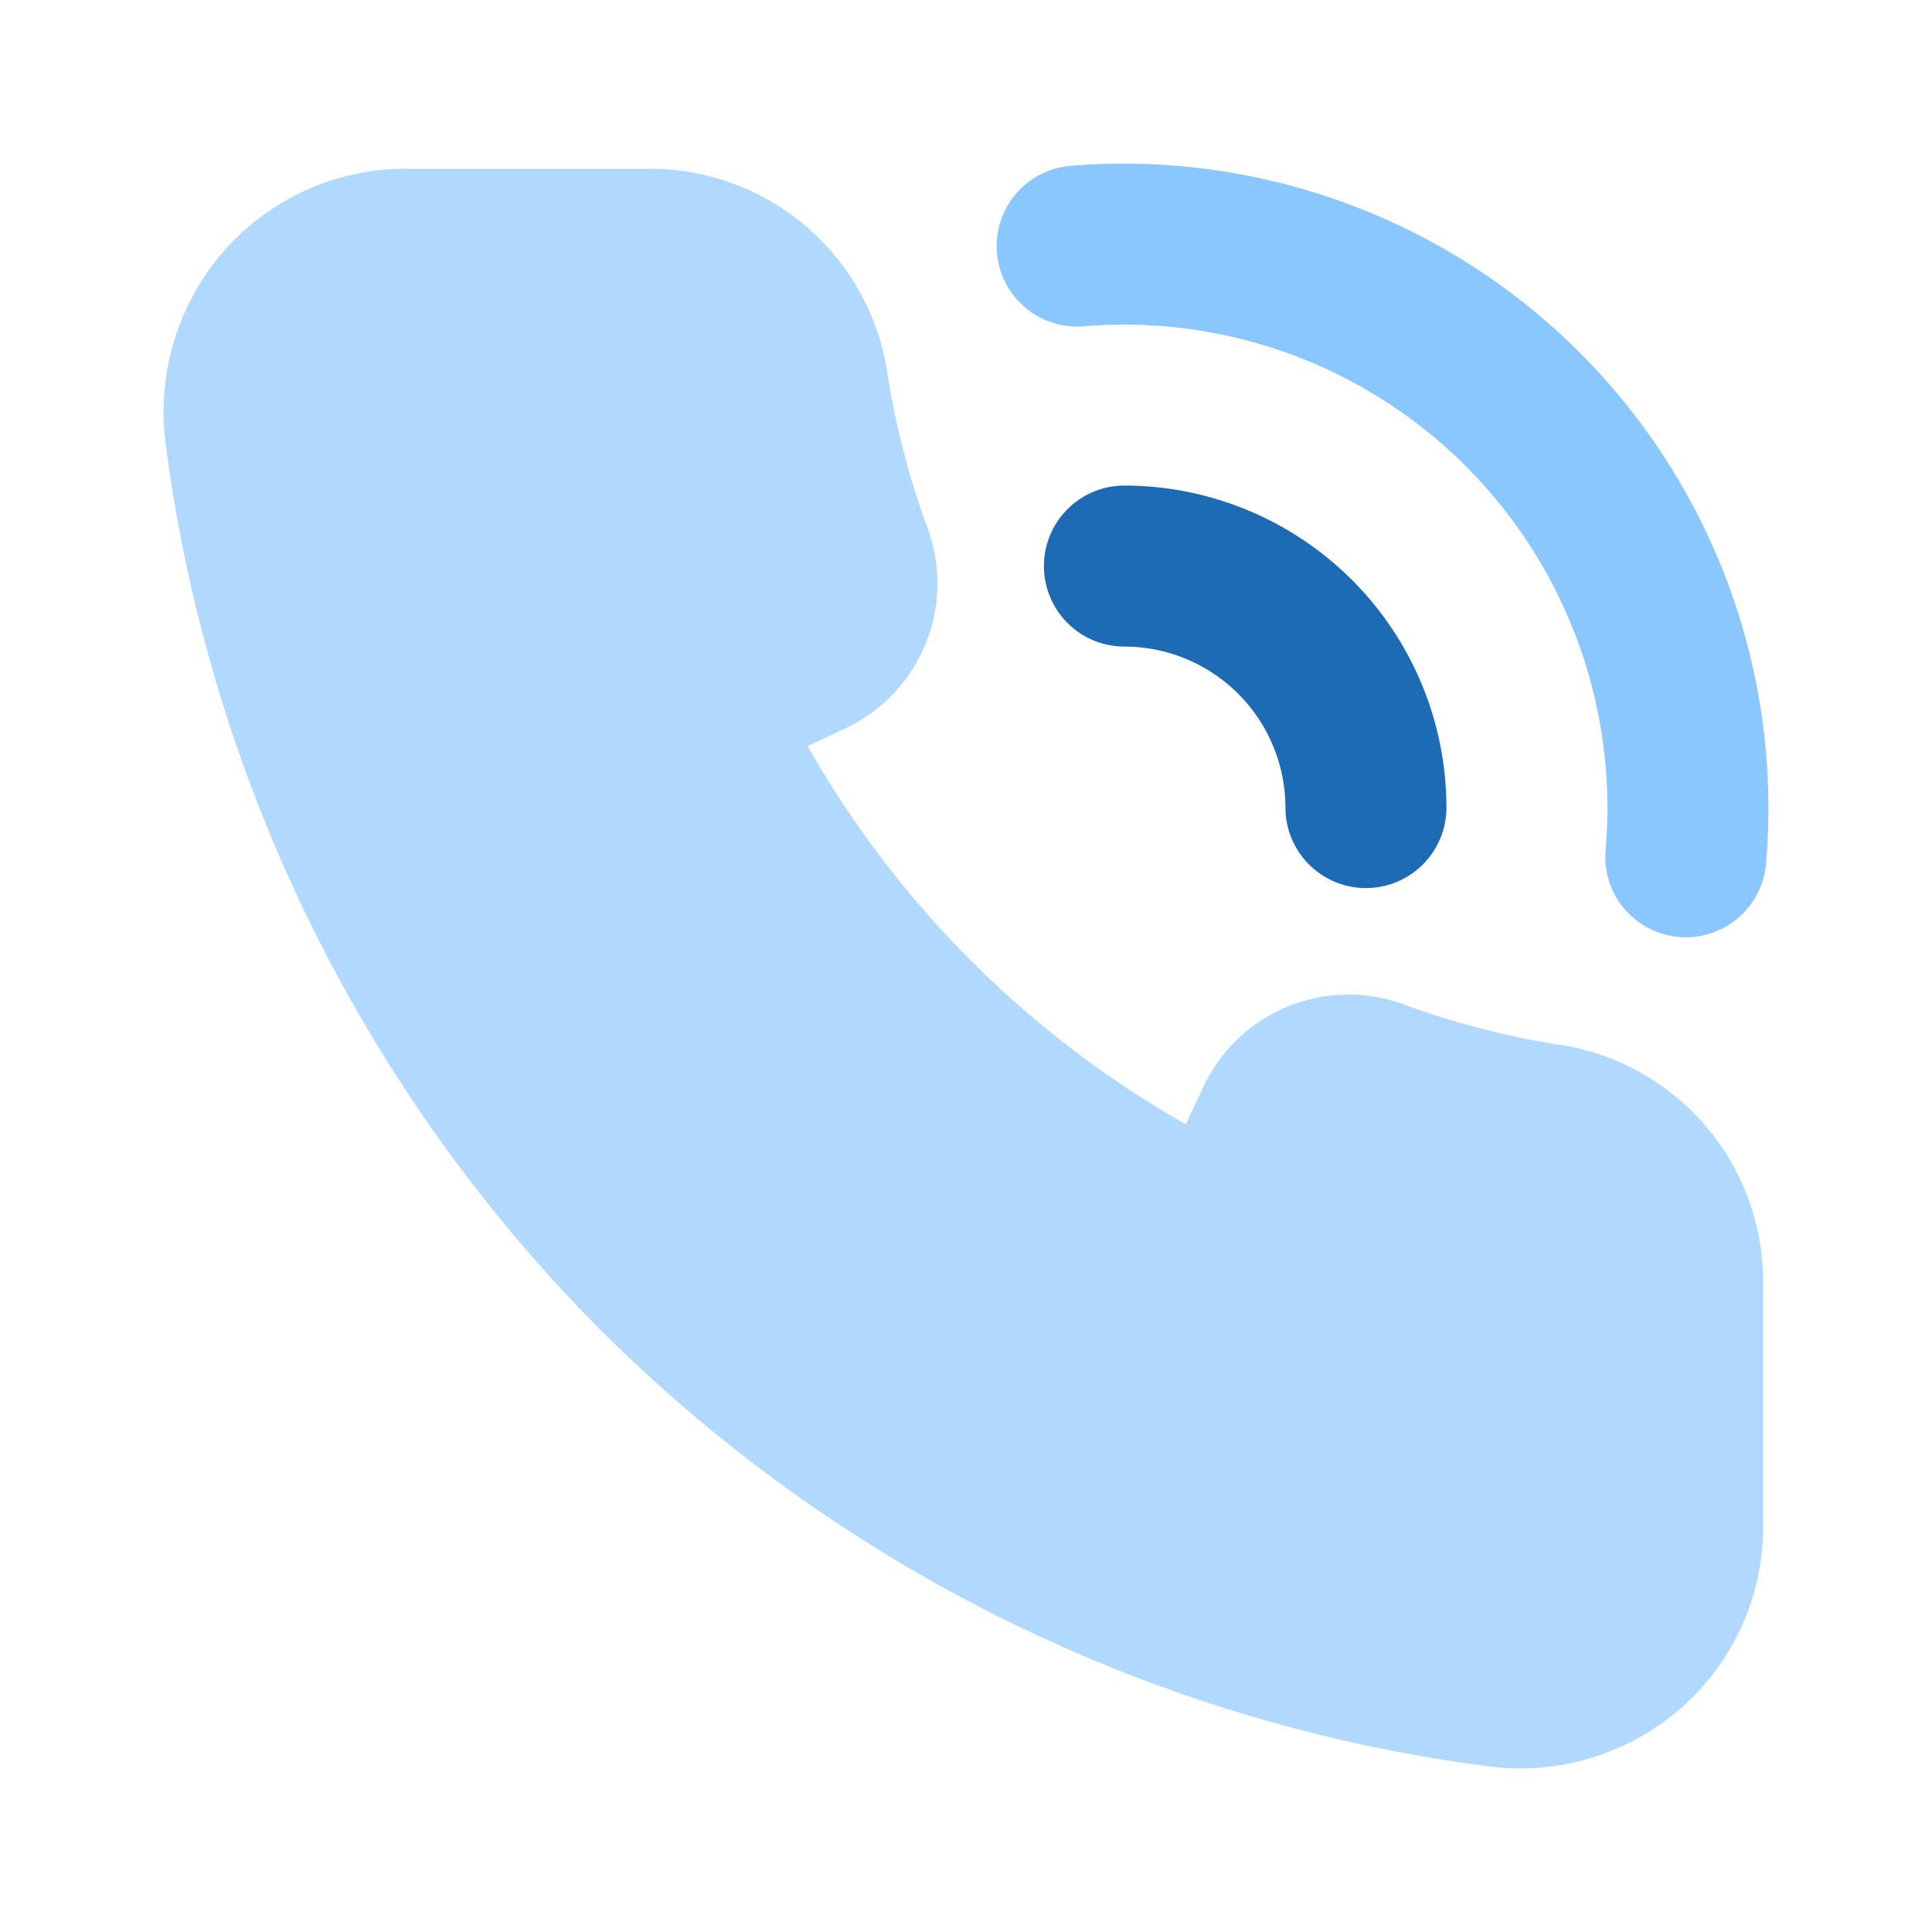
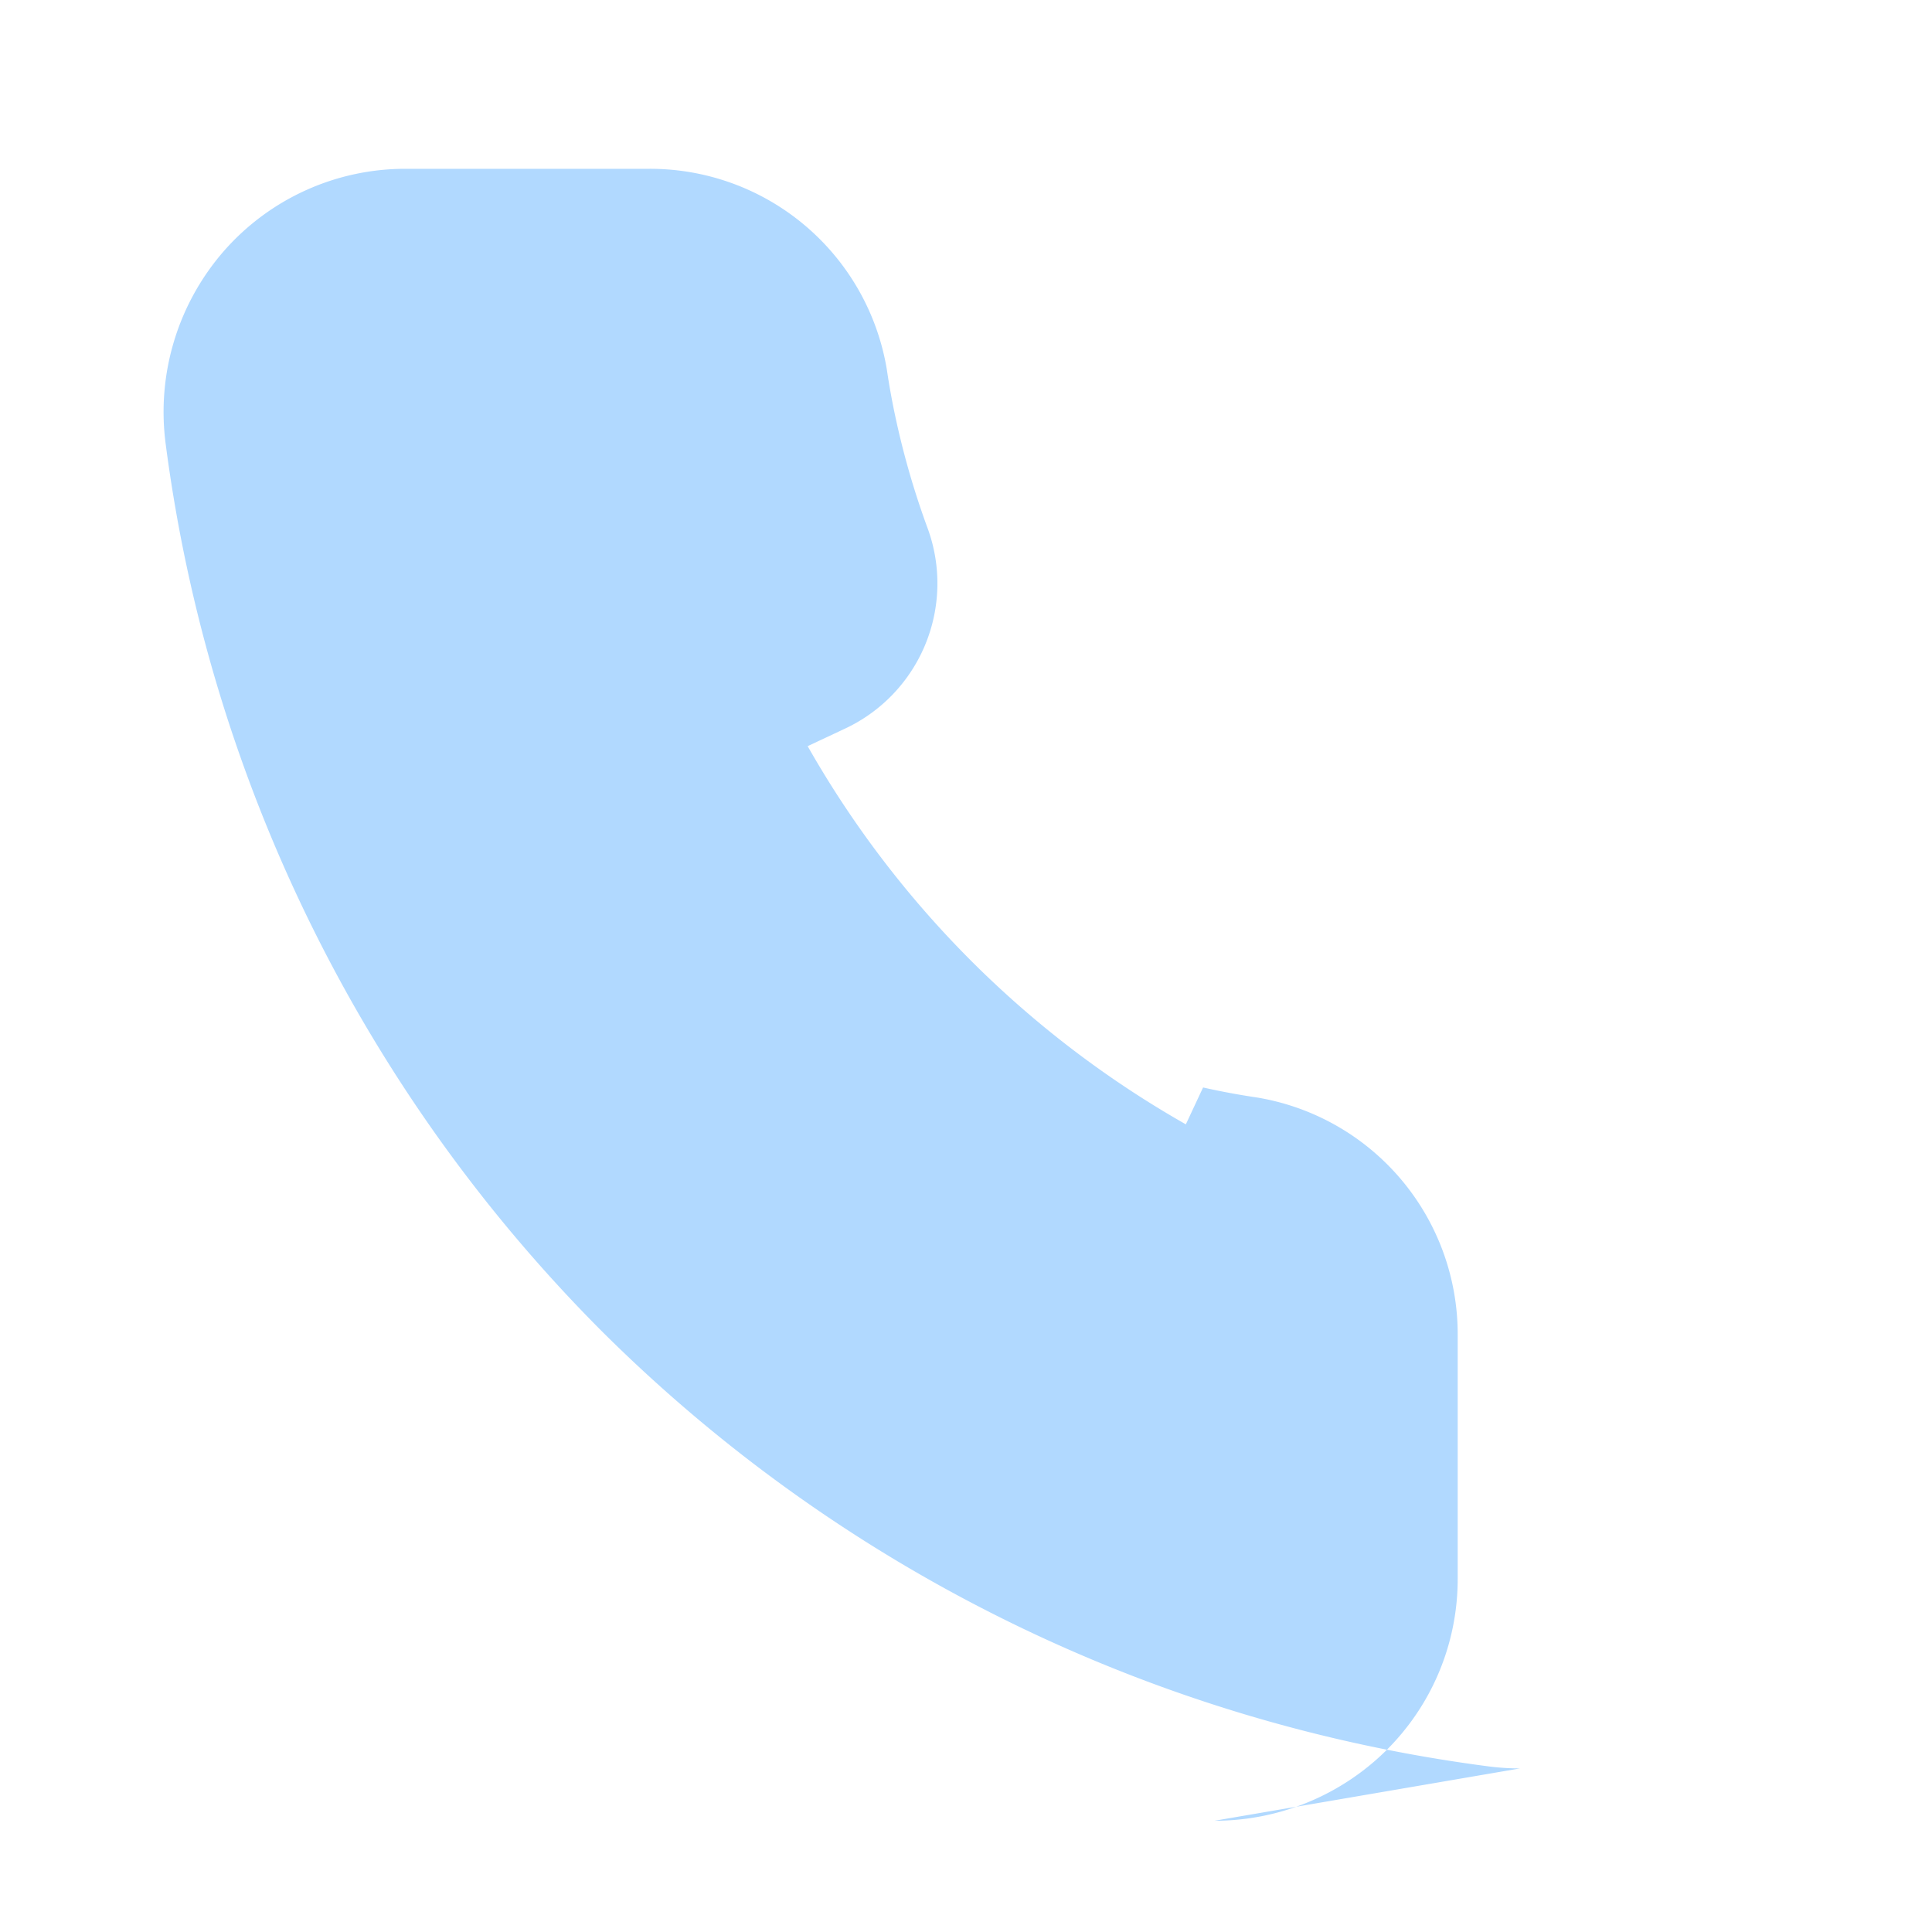
<svg xmlns="http://www.w3.org/2000/svg" viewBox="0 0 24 24">
-   <path fill="#8ac6ff" d="M20.942 11.643a.882.882 0 0 1-.087-.004 1 1 0 0 1-.91-1.082c.015-.175.023-.35.023-.525a6.007 6.007 0 0 0-6-6c-.175 0-.35.008-.525.023a1 1 0 0 1-.172-1.992c.232-.021.465-.03.697-.03a8.01 8.01 0 0 1 8 8c0 .23-.01.464-.03.696a1 1 0 0 1-.996.914Z" class="color8c8aff svgShape" />
-   <path fill="#1d6bb5" d="M16.968 11.032a1 1 0 0 1-1-1 2.003 2.003 0 0 0-2-2 1 1 0 0 1 0-2 4.004 4.004 0 0 1 4 4 1 1 0 0 1-1 1Z" class="color6563ff svgShape" />
-   <path fill="#b1d9ff" d="M18.882 21.968a3.05 3.05 0 0 1-.388-.025A19.098 19.098 0 0 1 7.47 16.531 19.098 19.098 0 0 1 2.057 5.506a3.04 3.04 0 0 1 .73-2.394 2.995 2.995 0 0 1 2.247-1.015h3.027a2.981 2.981 0 0 1 2.955 2.49q.05.338.125.674a10.165 10.165 0 0 0 .387 1.314 1.992 1.992 0 0 1-1.039 2.48l-.456.214a12.5 12.5 0 0 0 4.698 4.698l.214-.458a1.99 1.99 0 0 1 2.482-1.036 10.165 10.165 0 0 0 1.313.386q.334.075.673.125a2.981 2.981 0 0 1 2.49 2.955v3.027a2.995 2.995 0 0 1-1.015 2.247 3.035 3.035 0 0 1-2.006.755Z" class="colorb2b1ff svgShape" />
+   <path fill="#b1d9ff" d="M18.882 21.968a3.05 3.05 0 0 1-.388-.025A19.098 19.098 0 0 1 7.47 16.531 19.098 19.098 0 0 1 2.057 5.506a3.04 3.04 0 0 1 .73-2.394 2.995 2.995 0 0 1 2.247-1.015h3.027a2.981 2.981 0 0 1 2.955 2.49q.05.338.125.674a10.165 10.165 0 0 0 .387 1.314 1.992 1.992 0 0 1-1.039 2.48l-.456.214a12.5 12.5 0 0 0 4.698 4.698l.214-.458q.334.075.673.125a2.981 2.981 0 0 1 2.49 2.955v3.027a2.995 2.995 0 0 1-1.015 2.247 3.035 3.035 0 0 1-2.006.755Z" class="colorb2b1ff svgShape" />
</svg>